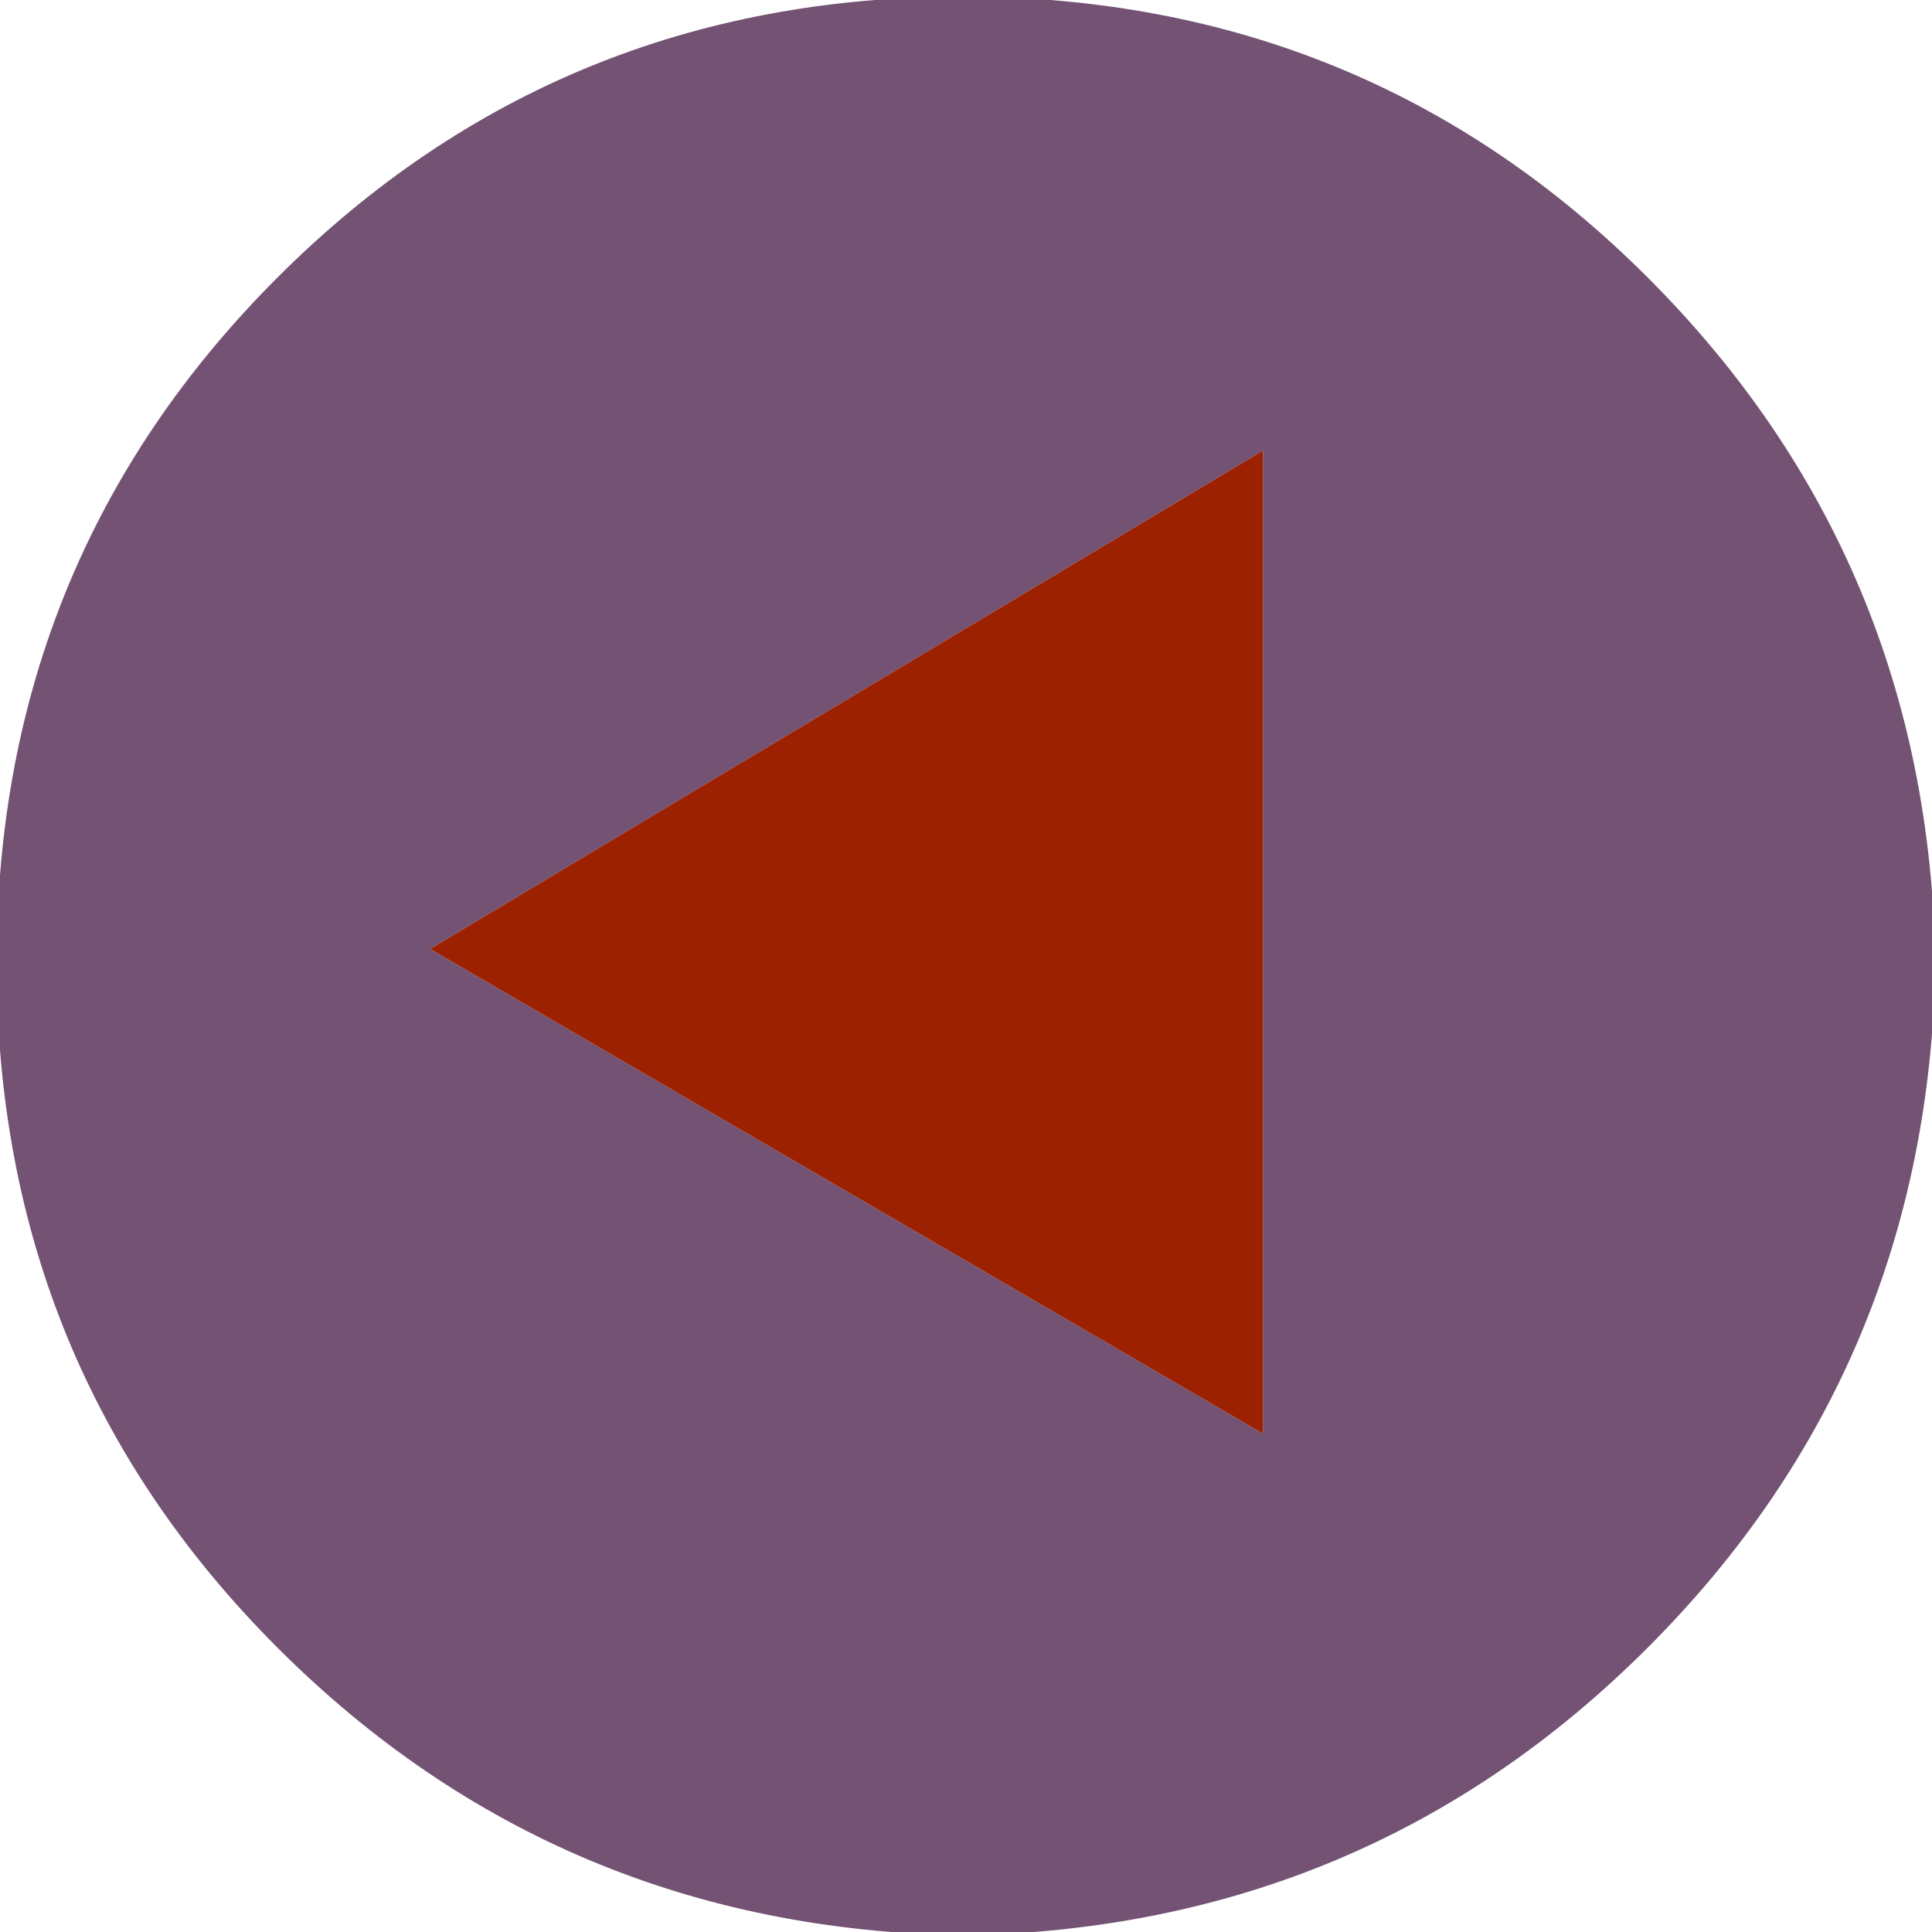
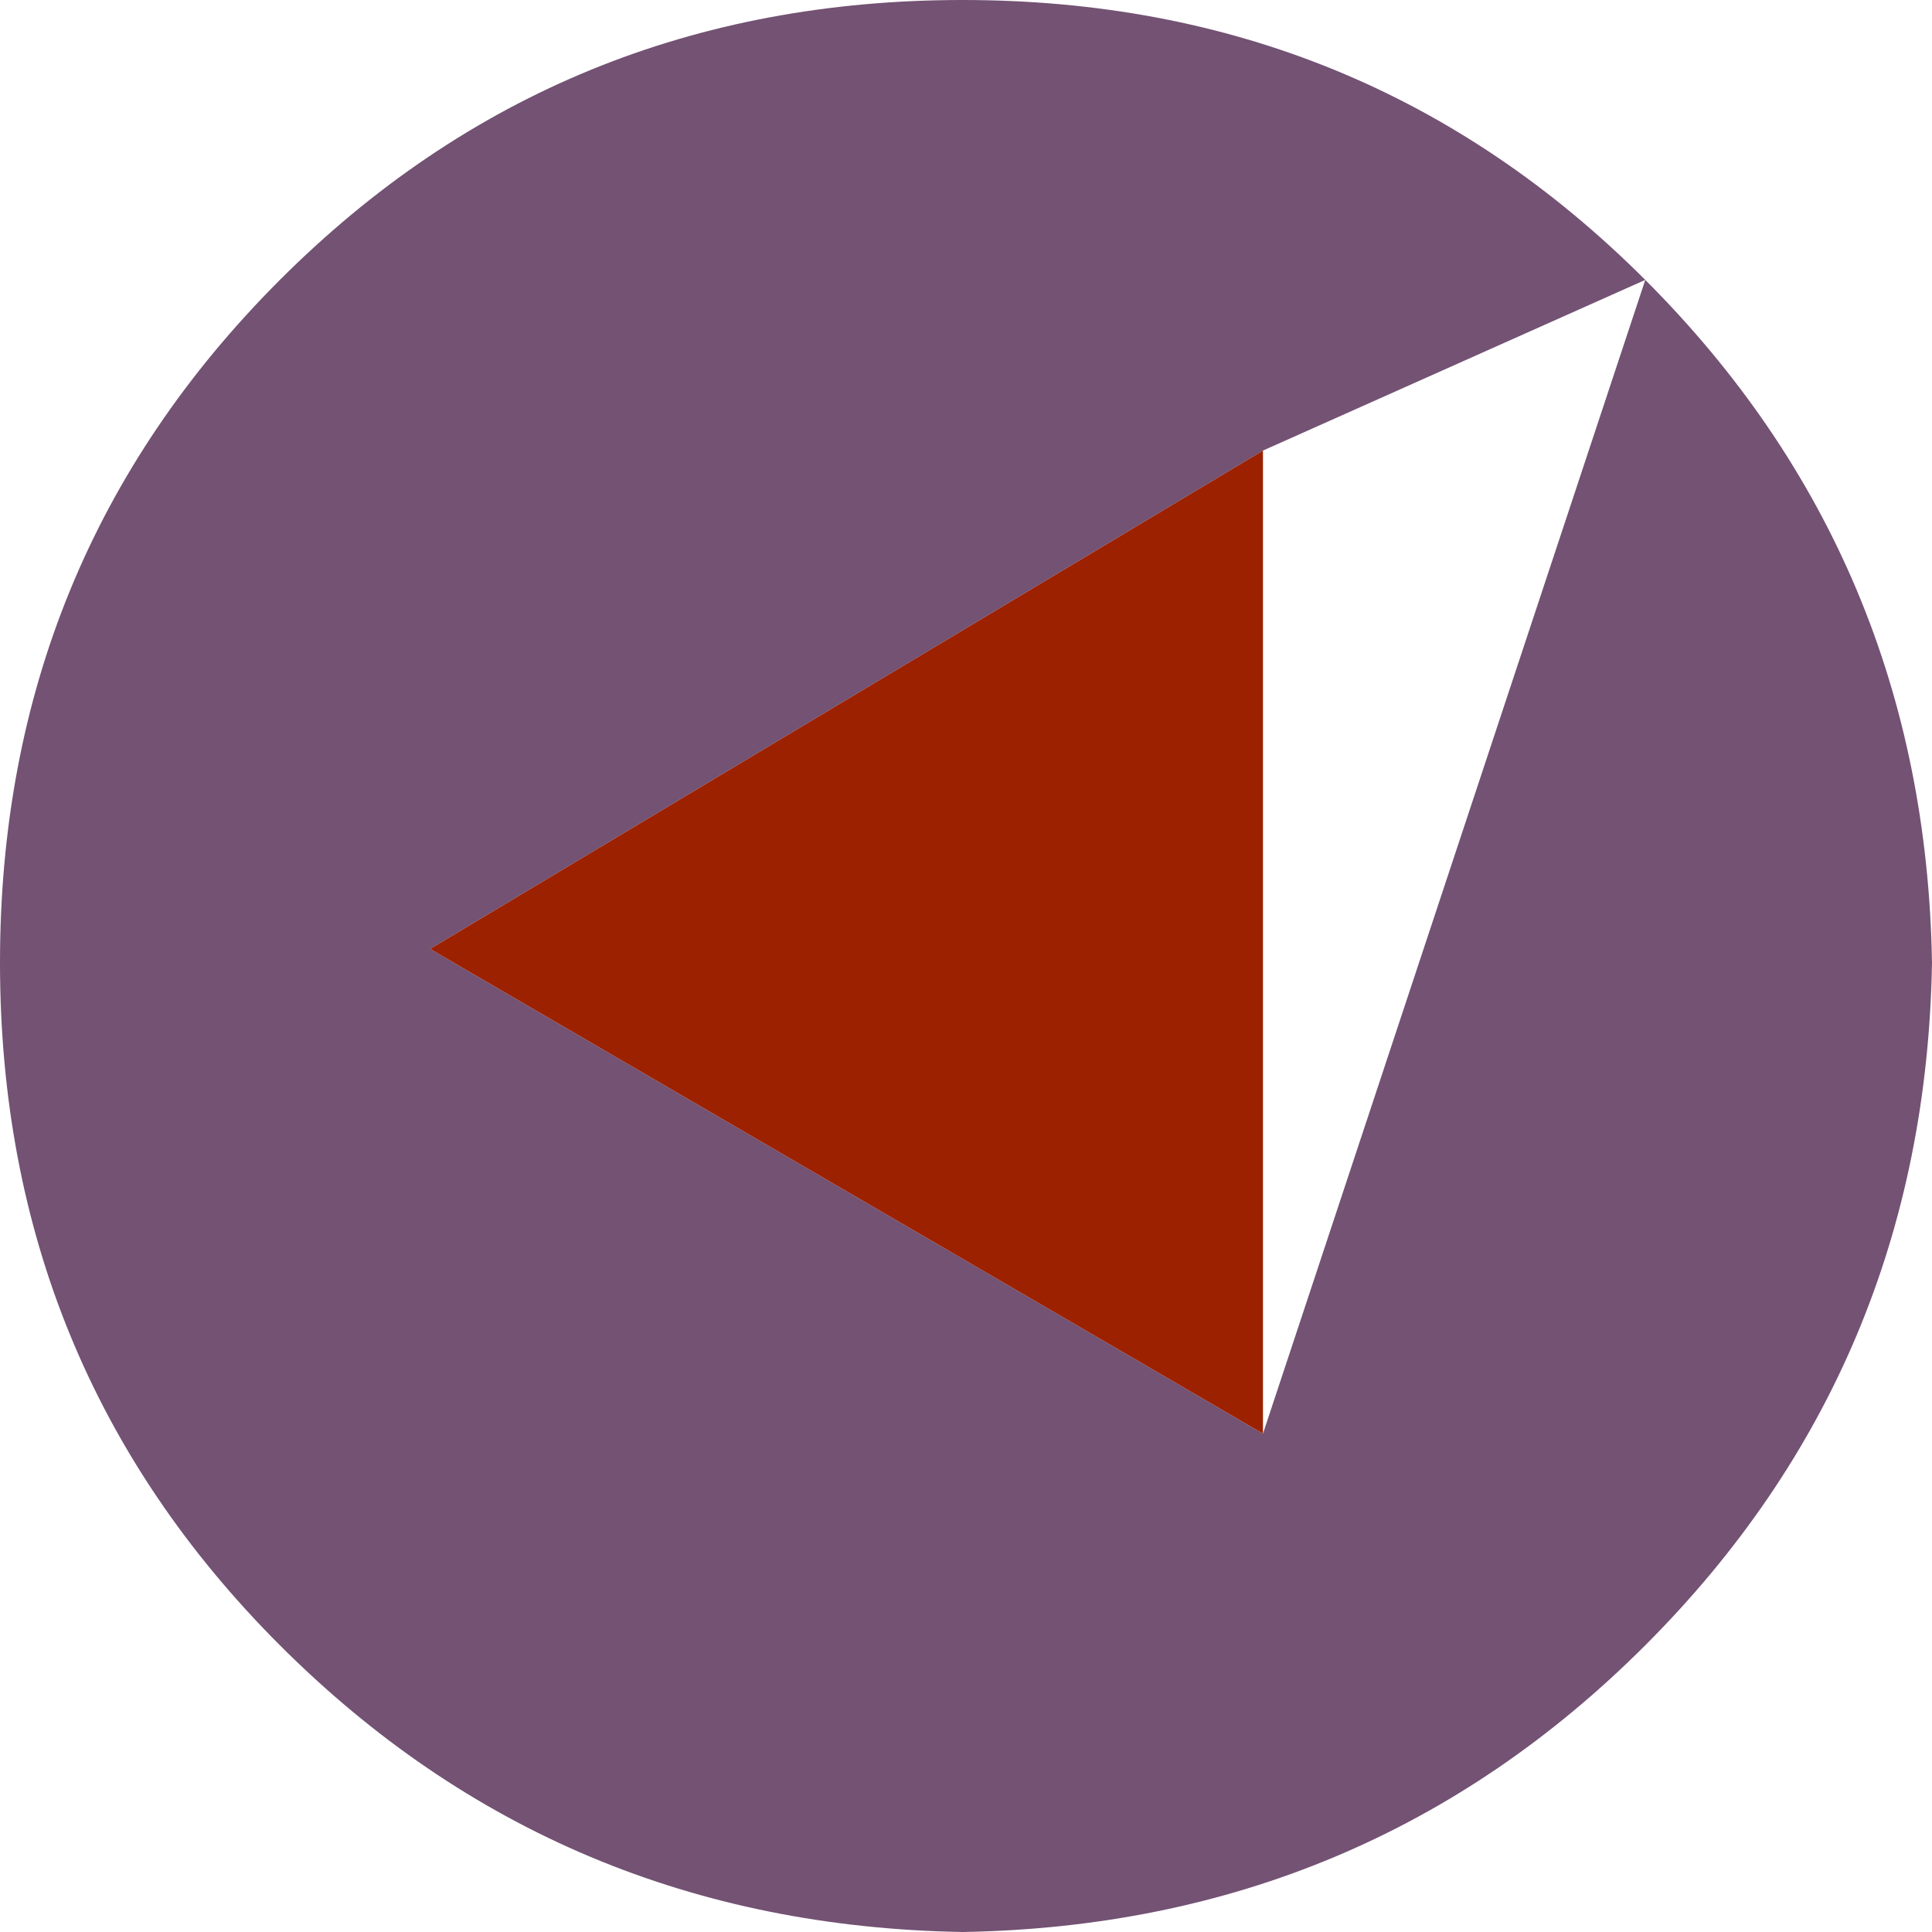
<svg xmlns="http://www.w3.org/2000/svg" height="14.15px" width="14.15px">
  <g transform="matrix(1.0, 0.0, 0.0, 1.0, 7.05, 7.05)">
-     <path d="M5.0 -5.0 Q7.05 -2.95 7.1 0.0 7.05 2.95 5.0 5.0 2.95 7.05 0.0 7.1 -2.95 7.05 -5.0 5.0 -7.05 2.95 -7.05 0.0 -7.05 -2.95 -5.0 -5.0 -2.95 -7.05 0.0 -7.05 2.95 -7.05 5.0 -5.0 M2.2 3.45 L2.2 -3.75 -3.9 -0.1 2.2 3.45" fill="#735273" fill-rule="evenodd" stroke="none" />
-     <path d="M5.0 -5.0 Q7.05 -2.95 7.1 0.0 7.05 2.95 5.0 5.0 2.95 7.05 0.0 7.1 -2.95 7.05 -5.0 5.0 -7.05 2.95 -7.05 0.0 -7.05 -2.95 -5.0 -5.0 -2.95 -7.05 0.0 -7.05 2.95 -7.05 5.0 -5.0 Z" fill="none" stroke="#735273" stroke-linecap="round" stroke-linejoin="round" stroke-width="0.05" />
+     <path d="M5.0 -5.0 Q7.05 -2.95 7.1 0.0 7.05 2.95 5.0 5.0 2.95 7.05 0.0 7.1 -2.95 7.05 -5.0 5.0 -7.05 2.95 -7.05 0.0 -7.05 -2.95 -5.0 -5.0 -2.95 -7.05 0.0 -7.05 2.95 -7.05 5.0 -5.0 L2.2 -3.75 -3.9 -0.1 2.2 3.45" fill="#735273" fill-rule="evenodd" stroke="none" />
    <path d="M2.2 3.45 L-3.9 -0.1 2.2 -3.75 2.2 3.45" fill="#9c2100" fill-rule="evenodd" stroke="none" />
  </g>
</svg>